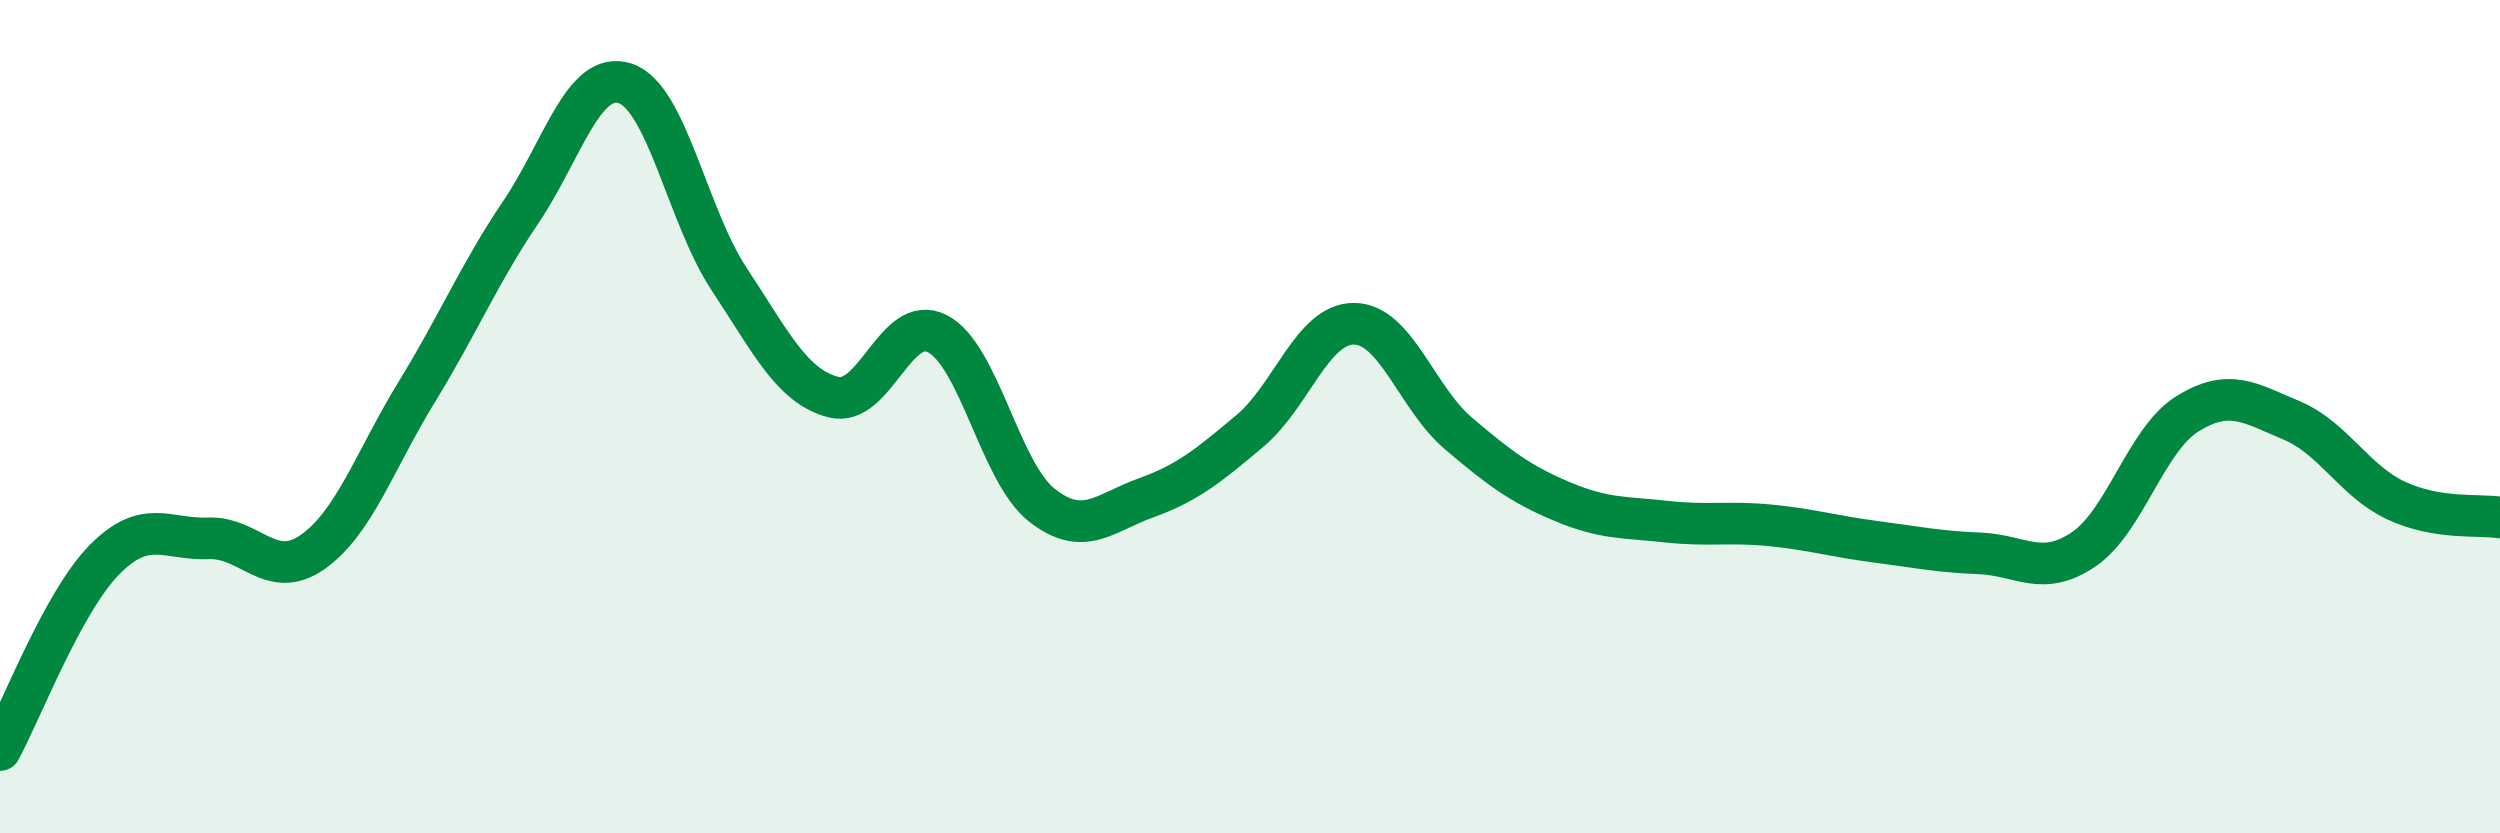
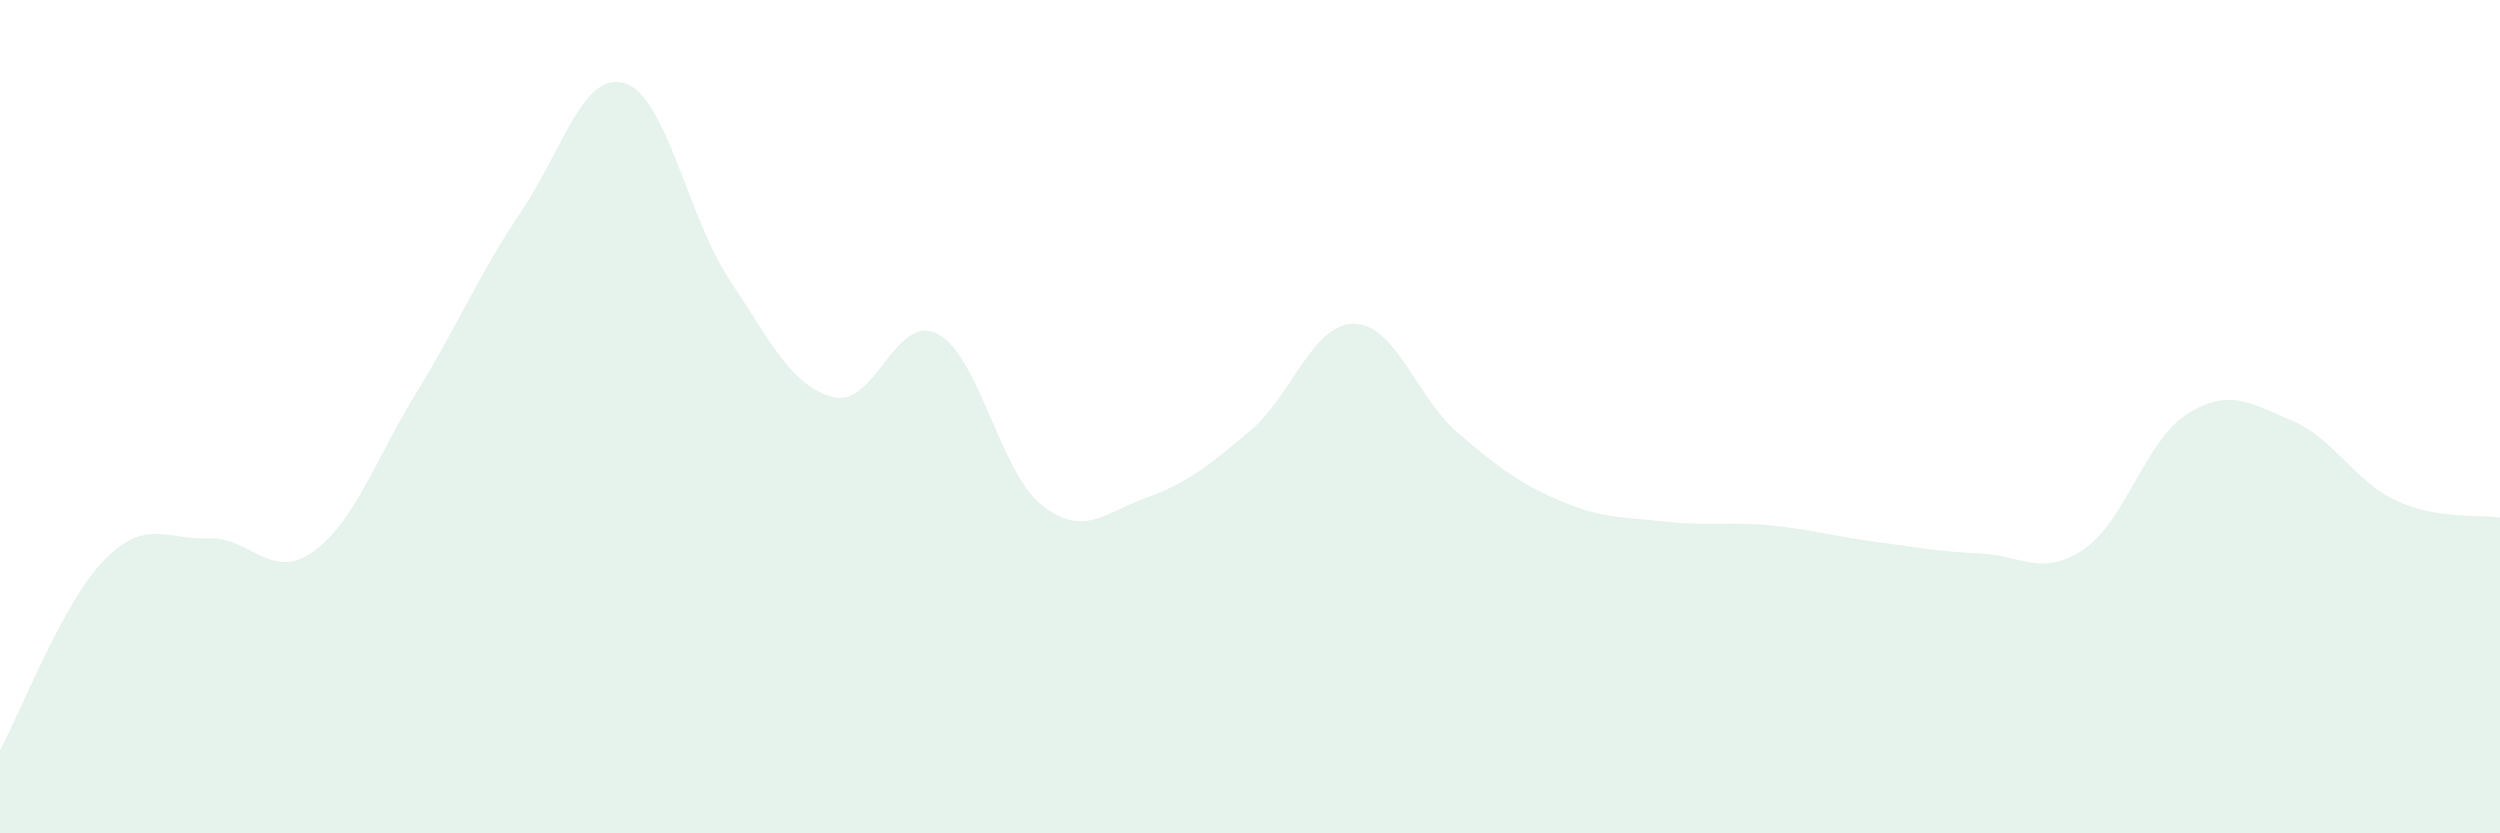
<svg xmlns="http://www.w3.org/2000/svg" width="60" height="20" viewBox="0 0 60 20">
-   <path d="M 0,18 C 0.5,17.09 1.5,14.46 2.5,13.44 C 3.5,12.42 4,12.96 5,12.92 C 6,12.88 6.5,13.95 7.5,13.25 C 8.5,12.55 9,11.04 10,9.41 C 11,7.78 11.5,6.57 12.5,5.09 C 13.5,3.61 14,1.68 15,2 C 16,2.32 16.5,5.19 17.5,6.7 C 18.5,8.21 19,9.27 20,9.53 C 21,9.79 21.5,7.49 22.5,8.01 C 23.5,8.53 24,11.33 25,12.12 C 26,12.91 26.5,12.31 27.5,11.95 C 28.5,11.59 29,11.18 30,10.34 C 31,9.5 31.5,7.76 32.5,7.77 C 33.5,7.78 34,9.55 35,10.4 C 36,11.25 36.5,11.62 37.5,12.04 C 38.5,12.46 39,12.41 40,12.52 C 41,12.63 41.5,12.51 42.5,12.61 C 43.5,12.71 44,12.87 45,13 C 46,13.13 46.5,13.24 47.5,13.28 C 48.5,13.32 49,13.86 50,13.19 C 51,12.52 51.5,10.55 52.5,9.93 C 53.5,9.31 54,9.67 55,10.09 C 56,10.51 56.5,11.54 57.5,12.01 C 58.5,12.48 59.5,12.34 60,12.42L60 20L0 20Z" fill="#008740" opacity="0.1" stroke-linecap="round" stroke-linejoin="round" />
-   <path d="M 0,18 C 0.5,17.09 1.5,14.46 2.5,13.44 C 3.5,12.42 4,12.96 5,12.92 C 6,12.88 6.5,13.95 7.5,13.25 C 8.5,12.55 9,11.04 10,9.41 C 11,7.78 11.5,6.57 12.5,5.09 C 13.5,3.61 14,1.68 15,2 C 16,2.32 16.5,5.19 17.5,6.7 C 18.5,8.21 19,9.27 20,9.53 C 21,9.79 21.5,7.49 22.5,8.01 C 23.5,8.53 24,11.33 25,12.12 C 26,12.91 26.5,12.31 27.5,11.95 C 28.5,11.59 29,11.18 30,10.34 C 31,9.5 31.5,7.76 32.5,7.77 C 33.5,7.78 34,9.55 35,10.4 C 36,11.25 36.5,11.62 37.5,12.04 C 38.5,12.46 39,12.41 40,12.52 C 41,12.63 41.5,12.51 42.5,12.61 C 43.5,12.71 44,12.87 45,13 C 46,13.13 46.5,13.24 47.5,13.28 C 48.5,13.32 49,13.86 50,13.19 C 51,12.52 51.5,10.55 52.5,9.93 C 53.5,9.31 54,9.67 55,10.09 C 56,10.51 56.5,11.54 57.5,12.01 C 58.5,12.48 59.5,12.34 60,12.42" stroke="#008740" stroke-width="1" fill="none" stroke-linecap="round" stroke-linejoin="round" />
+   <path d="M 0,18 C 0.5,17.09 1.5,14.46 2.5,13.44 C 3.5,12.42 4,12.96 5,12.92 C 6,12.88 6.5,13.95 7.5,13.25 C 8.5,12.55 9,11.04 10,9.41 C 11,7.78 11.5,6.57 12.5,5.09 C 13.5,3.61 14,1.68 15,2 C 16,2.32 16.5,5.19 17.5,6.7 C 18.5,8.21 19,9.27 20,9.53 C 21,9.79 21.5,7.49 22.5,8.01 C 23.5,8.53 24,11.33 25,12.12 C 26,12.91 26.5,12.31 27.5,11.95 C 28.5,11.59 29,11.18 30,10.34 C 31,9.5 31.5,7.76 32.5,7.77 C 33.5,7.78 34,9.55 35,10.4 C 36,11.25 36.5,11.62 37.5,12.04 C 38.5,12.46 39,12.41 40,12.52 C 41,12.63 41.5,12.51 42.5,12.61 C 43.5,12.71 44,12.87 45,13 C 46,13.13 46.5,13.24 47.5,13.28 C 48.5,13.32 49,13.86 50,13.19 C 51,12.52 51.5,10.55 52.5,9.93 C 53.5,9.31 54,9.67 55,10.09 C 56,10.51 56.5,11.54 57.5,12.01 C 58.5,12.48 59.5,12.34 60,12.42L60 20L0 20" fill="#008740" opacity="0.1" stroke-linecap="round" stroke-linejoin="round" />
</svg>